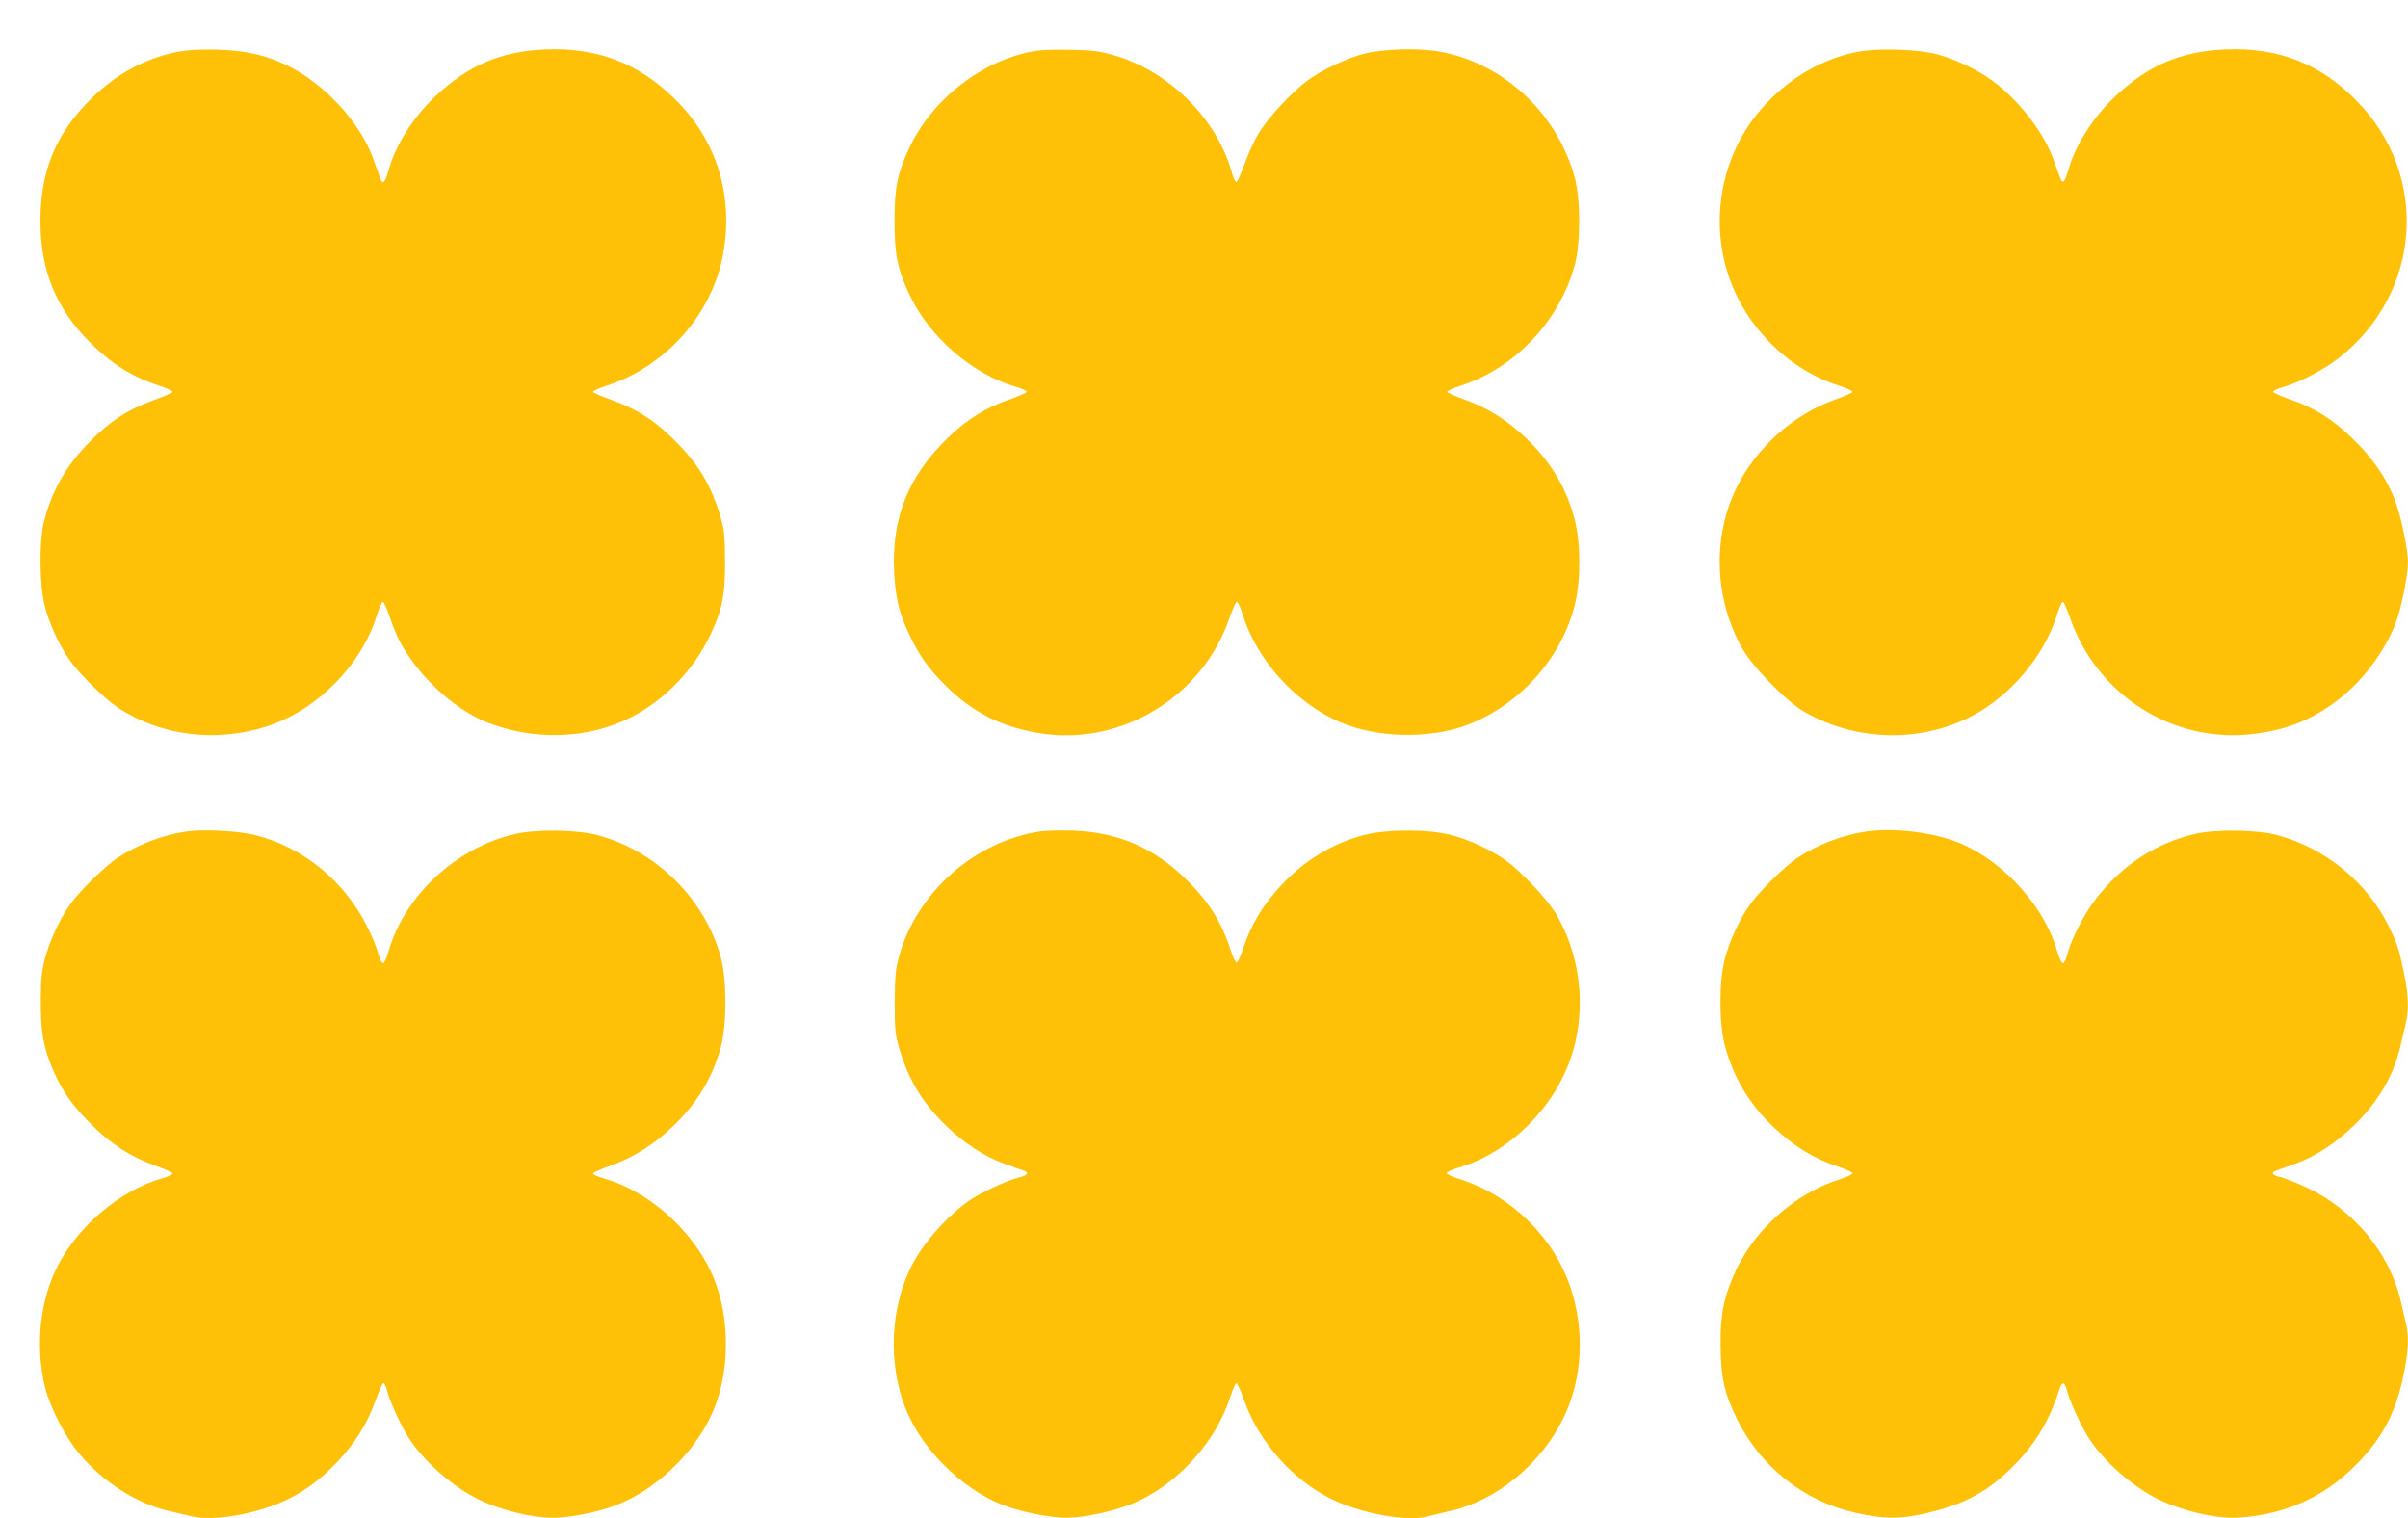
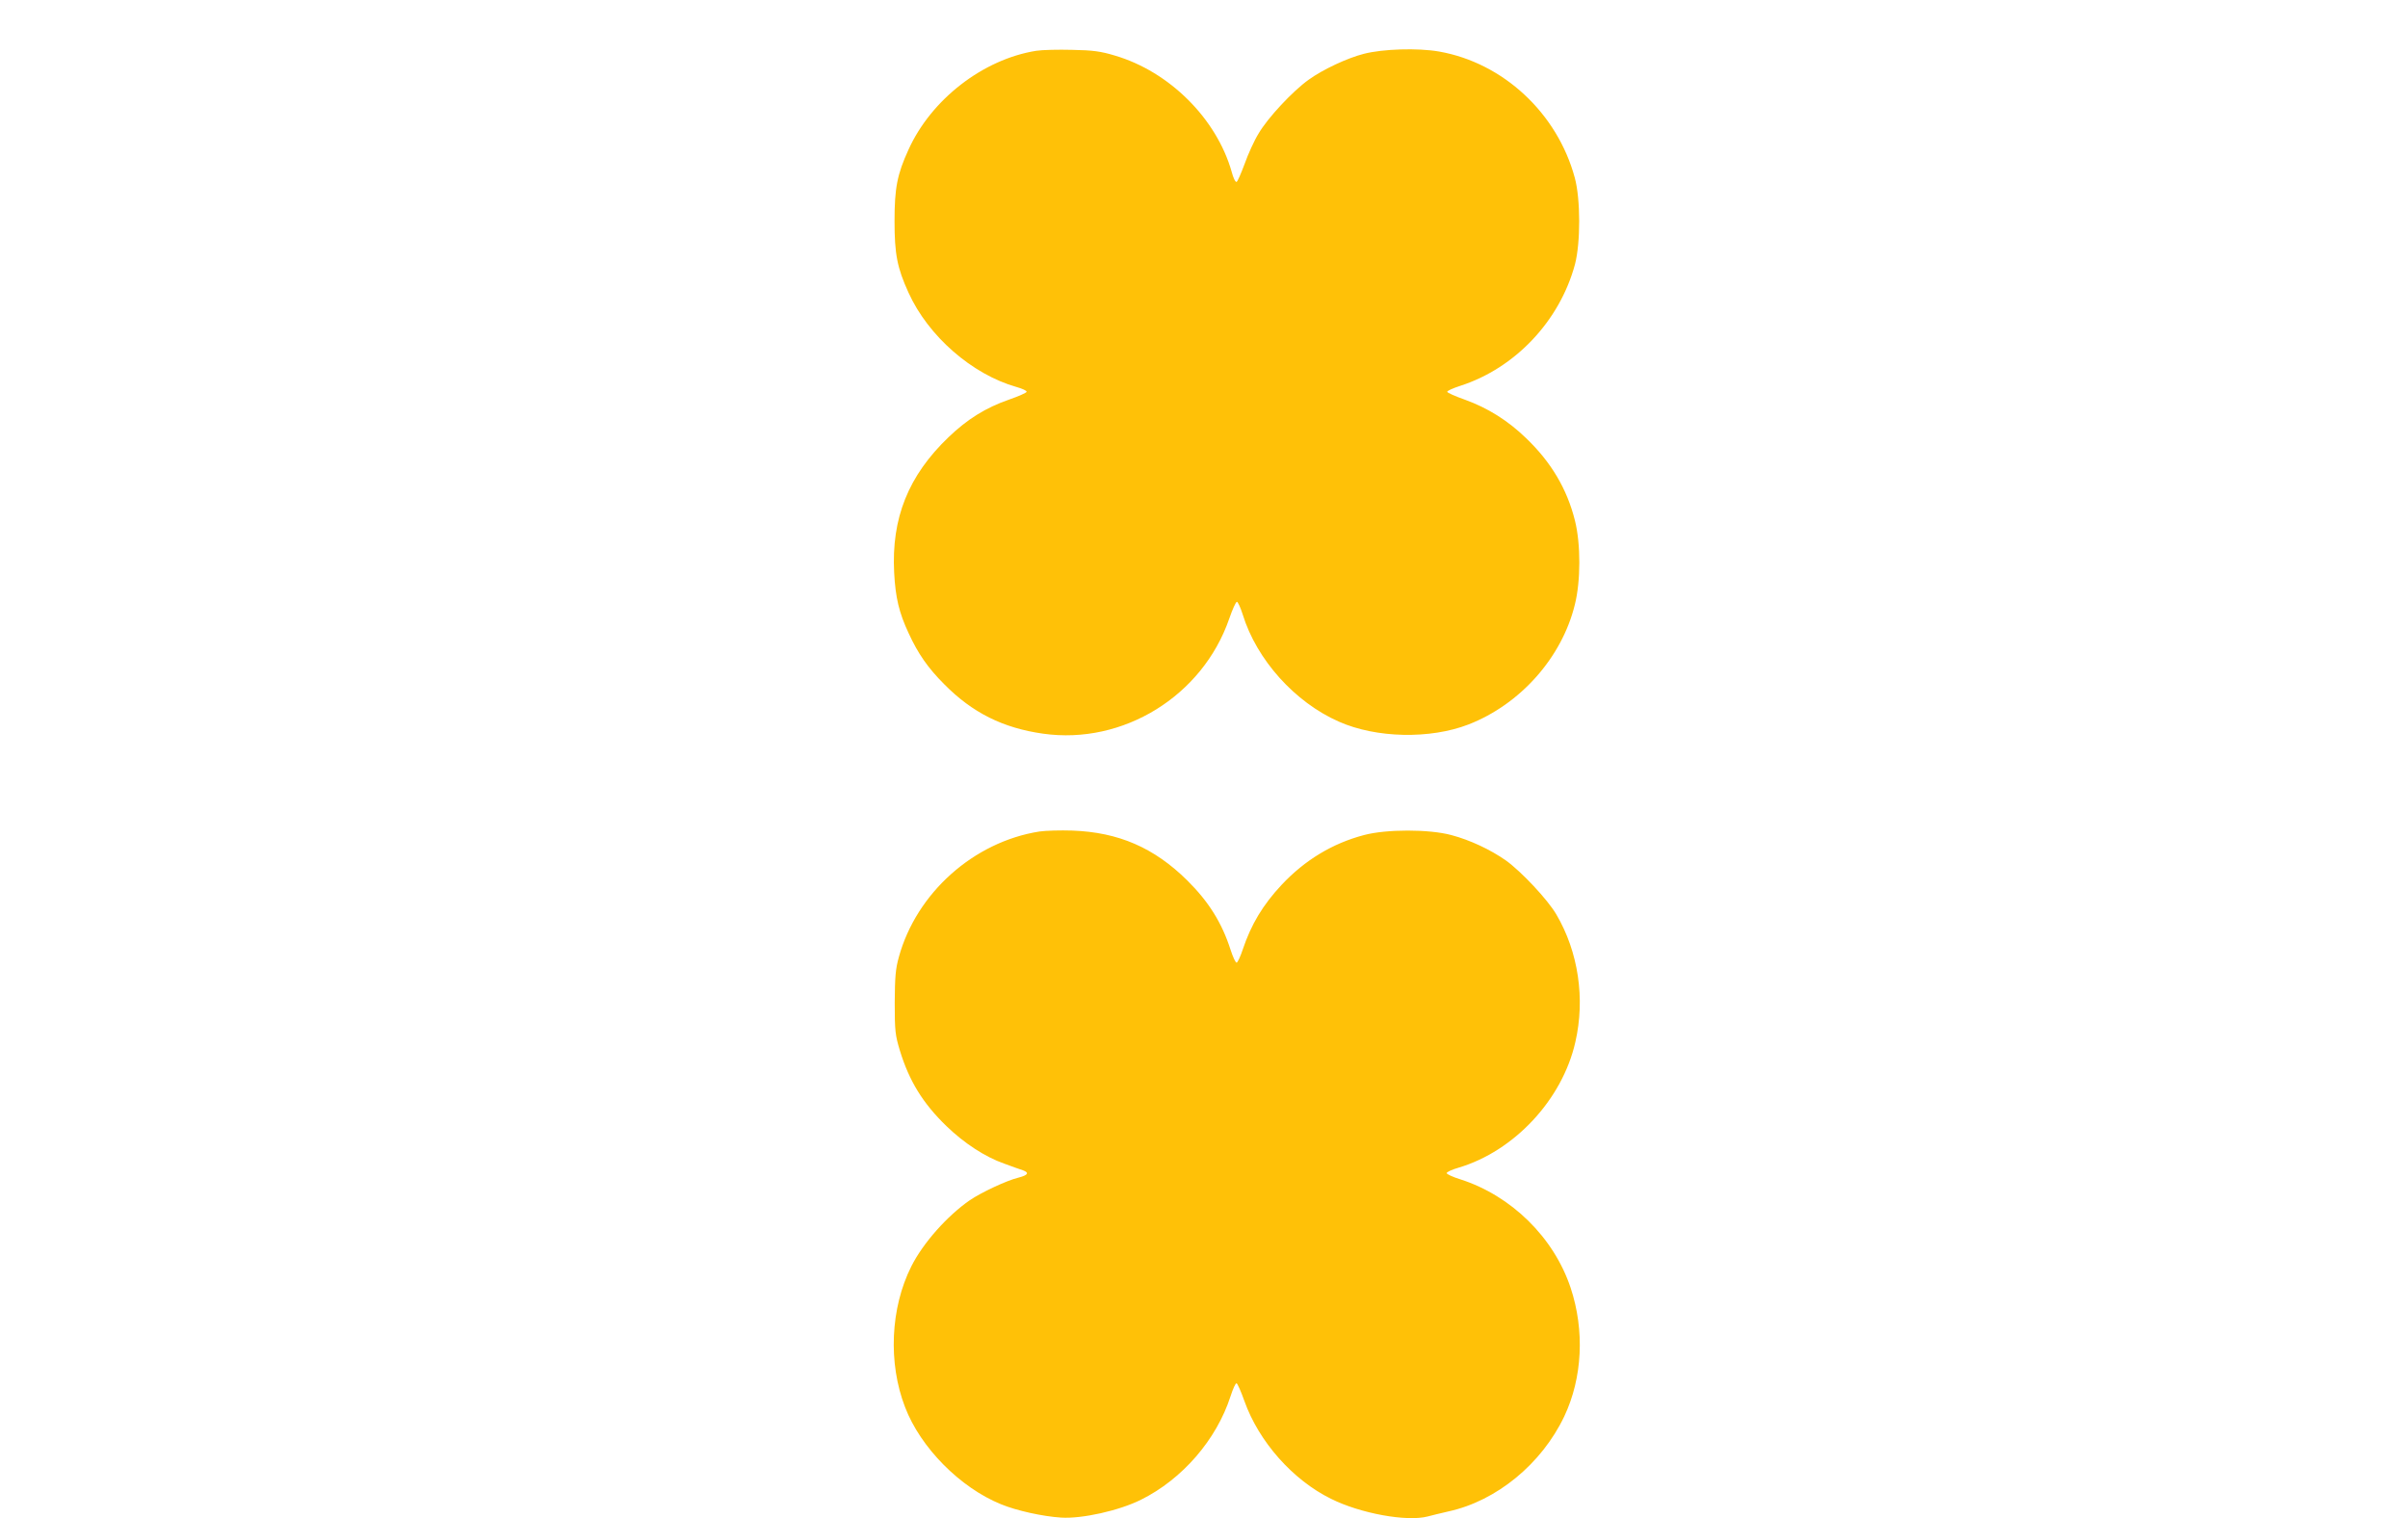
<svg xmlns="http://www.w3.org/2000/svg" version="1.0" width="1280pt" height="807pt" viewBox="0 0 1280 807" preserveAspectRatio="xMidYMid meet">
  <g transform="translate(0,807) scale(0.1,-0.1)" fill="#ffc107" stroke="none">
-     <path d="M947 7795 c-172 -33 -329 -118 -462 -249 -189 -188 -270 -383 -270 -651 0 -264 83 -465 264 -646 116 -115 227 -184 369 -230 40 -13 71 -27 69 -32 -1 -5 -44 -24 -95 -42 -149 -54 -247 -119 -366 -245 -113 -120 -184 -249 -223 -407 -26 -104 -23 -342 6 -448 27 -100 78 -210 135 -289 50 -70 180 -198 246 -243 229 -155 530 -193 805 -102 264 88 499 327 579 591 12 38 26 69 31 69 5 0 21 -35 36 -78 14 -43 36 -98 49 -123 93 -183 286 -365 462 -437 251 -101 539 -93 768 22 183 92 341 257 429 447 62 133 76 208 75 388 -1 138 -4 165 -27 243 -47 153 -107 256 -216 371 -119 124 -216 188 -363 241 -51 18 -94 37 -95 42 -2 5 29 19 69 32 318 102 567 384 623 706 54 314 -37 602 -260 821 -194 190 -413 273 -690 261 -235 -11 -408 -85 -583 -251 -119 -113 -210 -259 -248 -395 -18 -65 -30 -75 -43 -38 -4 12 -20 57 -36 100 -68 193 -255 397 -452 496 -115 57 -223 82 -373 87 -92 2 -160 -1 -213 -11z" />
    <path d="M5508 7800 c-282 -45 -558 -258 -679 -526 -60 -131 -74 -204 -74 -379 0 -176 14 -248 74 -380 105 -232 338 -435 574 -502 32 -9 56 -20 54 -26 -1 -5 -44 -24 -93 -41 -124 -43 -222 -104 -322 -200 -214 -205 -304 -430 -289 -720 7 -133 26 -213 77 -322 50 -109 103 -185 189 -271 150 -152 313 -233 526 -263 425 -60 847 200 989 611 17 49 35 90 41 90 5 0 19 -30 31 -68 74 -240 277 -466 511 -569 198 -88 485 -94 689 -15 275 107 496 355 565 636 32 126 32 323 1 447 -42 169 -127 312 -261 440 -96 93 -204 160 -323 203 -51 18 -94 37 -95 42 -2 5 29 19 69 32 292 94 529 345 610 646 30 115 30 346 -1 460 -93 344 -381 611 -721 671 -114 20 -299 14 -400 -12 -87 -22 -218 -83 -294 -138 -84 -60 -217 -202 -266 -286 -23 -37 -56 -110 -74 -161 -19 -51 -38 -95 -43 -96 -6 -2 -18 22 -26 54 -80 282 -331 533 -622 618 -73 22 -115 28 -225 30 -74 2 -161 0 -192 -5z" />
-     <path d="M9877 7795 c-271 -51 -521 -246 -644 -500 -150 -313 -114 -680 94 -952 119 -156 273 -267 451 -324 40 -13 71 -27 69 -32 -1 -5 -44 -24 -95 -42 -221 -79 -420 -258 -523 -471 -128 -263 -115 -589 32 -851 56 -99 234 -281 329 -336 297 -172 677 -166 957 15 180 117 329 309 387 500 12 38 26 69 31 69 5 0 21 -35 36 -78 140 -416 550 -678 980 -624 185 23 321 80 465 195 130 104 250 274 298 421 27 85 56 236 56 295 0 58 -29 208 -57 295 -42 132 -122 253 -245 371 -100 96 -198 157 -322 200 -49 17 -92 36 -93 41 -2 6 24 18 58 27 80 23 210 90 285 148 447 345 493 976 99 1374 -194 197 -418 284 -700 271 -235 -11 -408 -85 -583 -251 -118 -112 -208 -254 -247 -388 -19 -66 -31 -79 -43 -46 -5 13 -21 58 -37 101 -51 145 -190 322 -331 423 -78 56 -193 110 -286 135 -99 27 -314 34 -421 14z" />
-     <path d="M991 3650 c-127 -18 -264 -71 -371 -143 -66 -45 -196 -173 -246 -243 -57 -80 -108 -190 -135 -289 -17 -64 -22 -109 -22 -225 -1 -166 14 -249 65 -368 49 -112 100 -185 202 -288 107 -107 209 -172 338 -219 51 -18 94 -37 95 -42 2 -6 -22 -18 -54 -26 -233 -66 -471 -273 -573 -501 -82 -181 -100 -411 -50 -612 27 -107 107 -263 181 -351 124 -149 302 -263 469 -303 47 -11 104 -24 128 -30 121 -29 359 14 517 93 91 45 172 106 255 193 95 99 162 206 205 326 18 51 37 94 43 96 5 1 15 -19 21 -45 16 -61 80 -198 121 -258 81 -118 214 -236 342 -304 130 -69 324 -116 447 -108 102 6 242 38 328 75 215 90 421 300 503 514 85 219 77 509 -20 716 -109 233 -338 433 -573 499 -32 9 -56 20 -54 26 1 5 44 24 95 42 120 43 227 110 326 205 132 126 212 258 258 425 32 119 32 355 0 475 -85 311 -343 568 -657 651 -110 29 -326 32 -440 5 -312 -72 -588 -330 -671 -628 -9 -32 -22 -58 -28 -58 -7 0 -18 23 -25 50 -7 28 -32 90 -56 138 -120 246 -345 431 -600 493 -93 23 -272 32 -364 19z" />
    <path d="M5525 3650 c-349 -55 -653 -326 -747 -667 -18 -65 -21 -106 -22 -243 0 -151 3 -173 27 -253 50 -164 123 -282 248 -403 94 -91 206 -164 306 -199 43 -16 88 -32 101 -36 35 -13 26 -26 -25 -39 -62 -15 -198 -79 -258 -120 -120 -83 -249 -228 -311 -352 -111 -221 -124 -513 -33 -748 82 -215 293 -428 510 -516 82 -34 223 -65 320 -71 110 -7 308 37 424 95 220 109 402 320 476 550 13 40 27 71 32 69 5 -1 24 -44 42 -95 77 -216 257 -419 460 -519 156 -78 403 -123 514 -94 20 6 70 17 111 27 256 56 495 253 615 505 97 205 109 457 34 683 -89 268 -315 490 -586 577 -40 12 -73 28 -73 33 0 6 28 19 63 29 296 88 552 362 621 668 53 230 16 479 -101 678 -46 79 -186 228 -268 287 -81 57 -191 109 -290 135 -118 32 -346 32 -465 0 -167 -44 -314 -133 -437 -264 -100 -107 -162 -210 -207 -344 -12 -37 -27 -68 -32 -70 -6 -2 -20 29 -33 69 -46 143 -116 255 -230 368 -176 174 -365 256 -611 265 -63 2 -142 0 -175 -5z" />
-     <path d="M9921 3650 c-127 -18 -264 -71 -371 -143 -66 -45 -196 -173 -246 -243 -57 -79 -108 -189 -135 -289 -32 -118 -32 -346 0 -464 45 -168 129 -309 255 -429 113 -107 214 -169 353 -216 37 -12 68 -27 70 -32 2 -6 -29 -20 -69 -33 -245 -77 -470 -284 -567 -520 -52 -125 -66 -203 -65 -361 1 -173 20 -257 88 -395 126 -254 358 -437 631 -497 140 -31 225 -33 341 -9 233 50 362 119 510 272 109 113 181 236 231 393 14 46 29 42 42 -11 16 -61 80 -198 121 -258 81 -118 214 -236 342 -304 130 -69 324 -116 447 -108 245 15 453 108 621 277 141 140 214 278 256 479 26 124 30 205 14 273 -6 24 -19 81 -30 128 -59 250 -249 479 -495 596 -49 23 -111 48 -137 55 -52 12 -61 25 -25 38 12 4 57 20 100 36 100 35 212 108 306 199 132 127 213 265 251 426 11 47 24 104 30 128 15 64 12 147 -10 252 -28 137 -37 165 -83 257 -114 233 -338 416 -592 484 -109 29 -325 32 -438 6 -207 -49 -380 -161 -520 -337 -63 -78 -137 -221 -158 -302 -6 -27 -17 -48 -24 -48 -6 0 -19 27 -29 61 -63 229 -271 466 -501 570 -138 62 -354 91 -514 69z" />
  </g>
</svg>